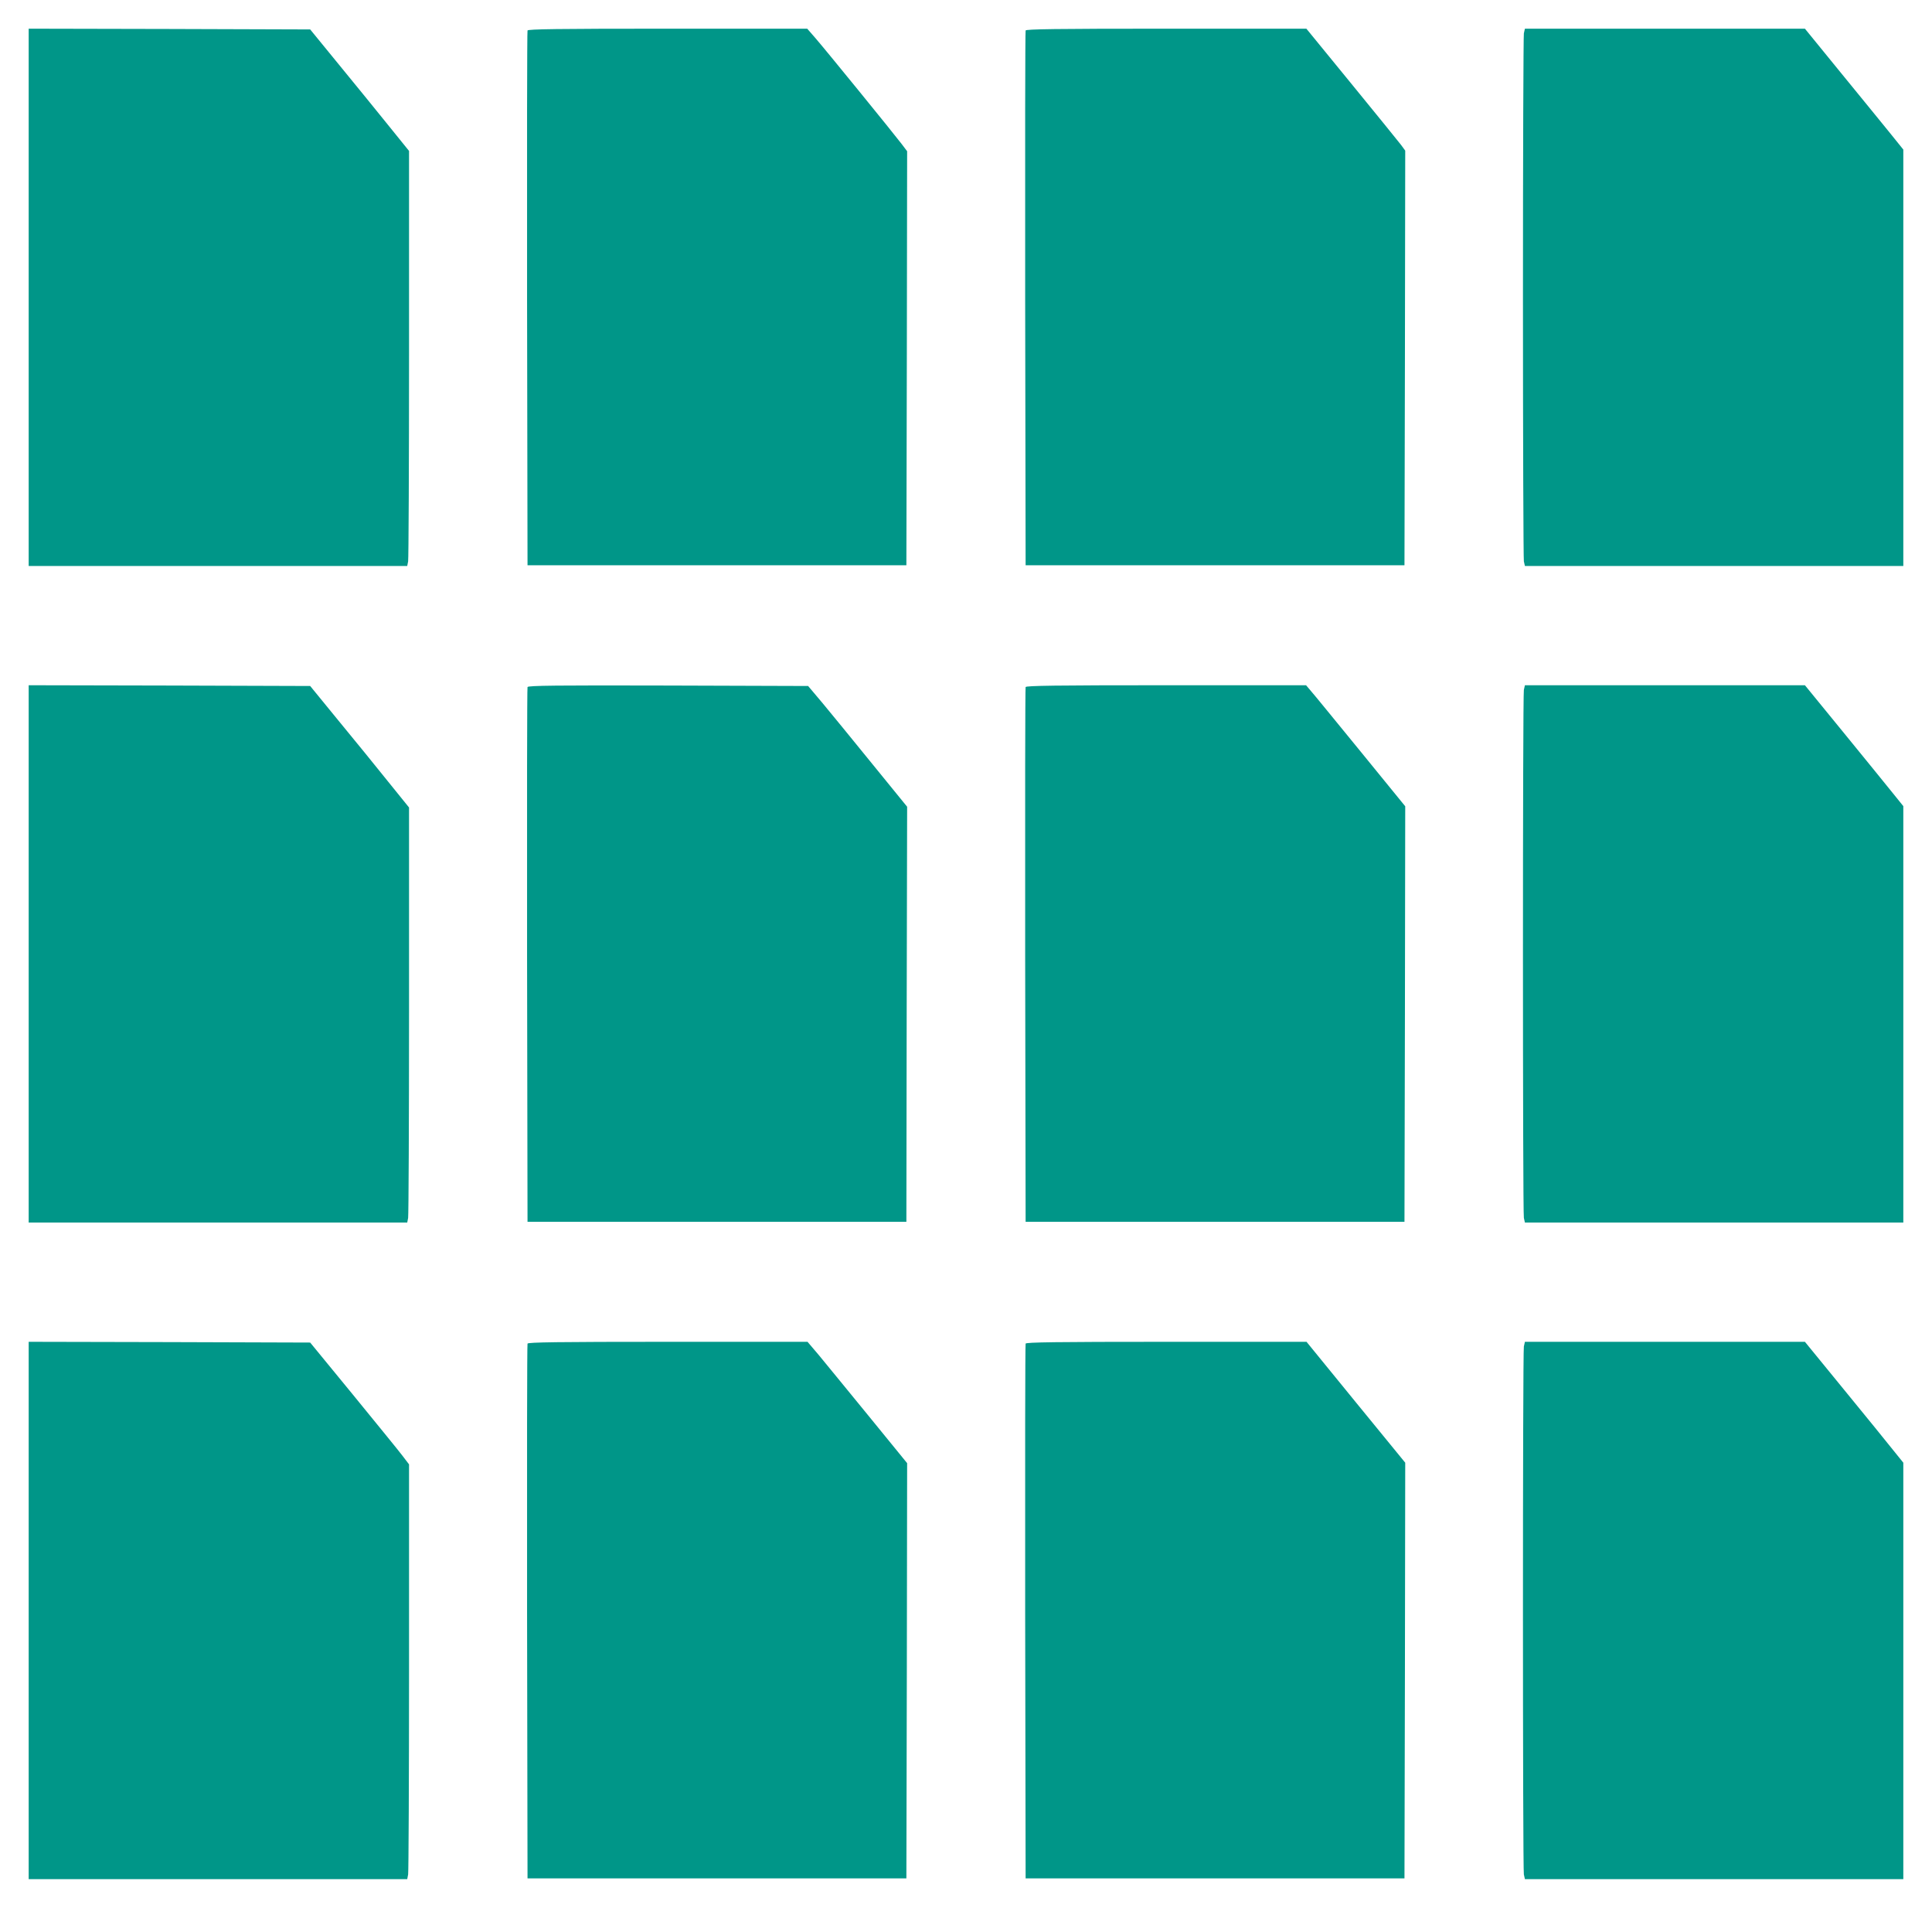
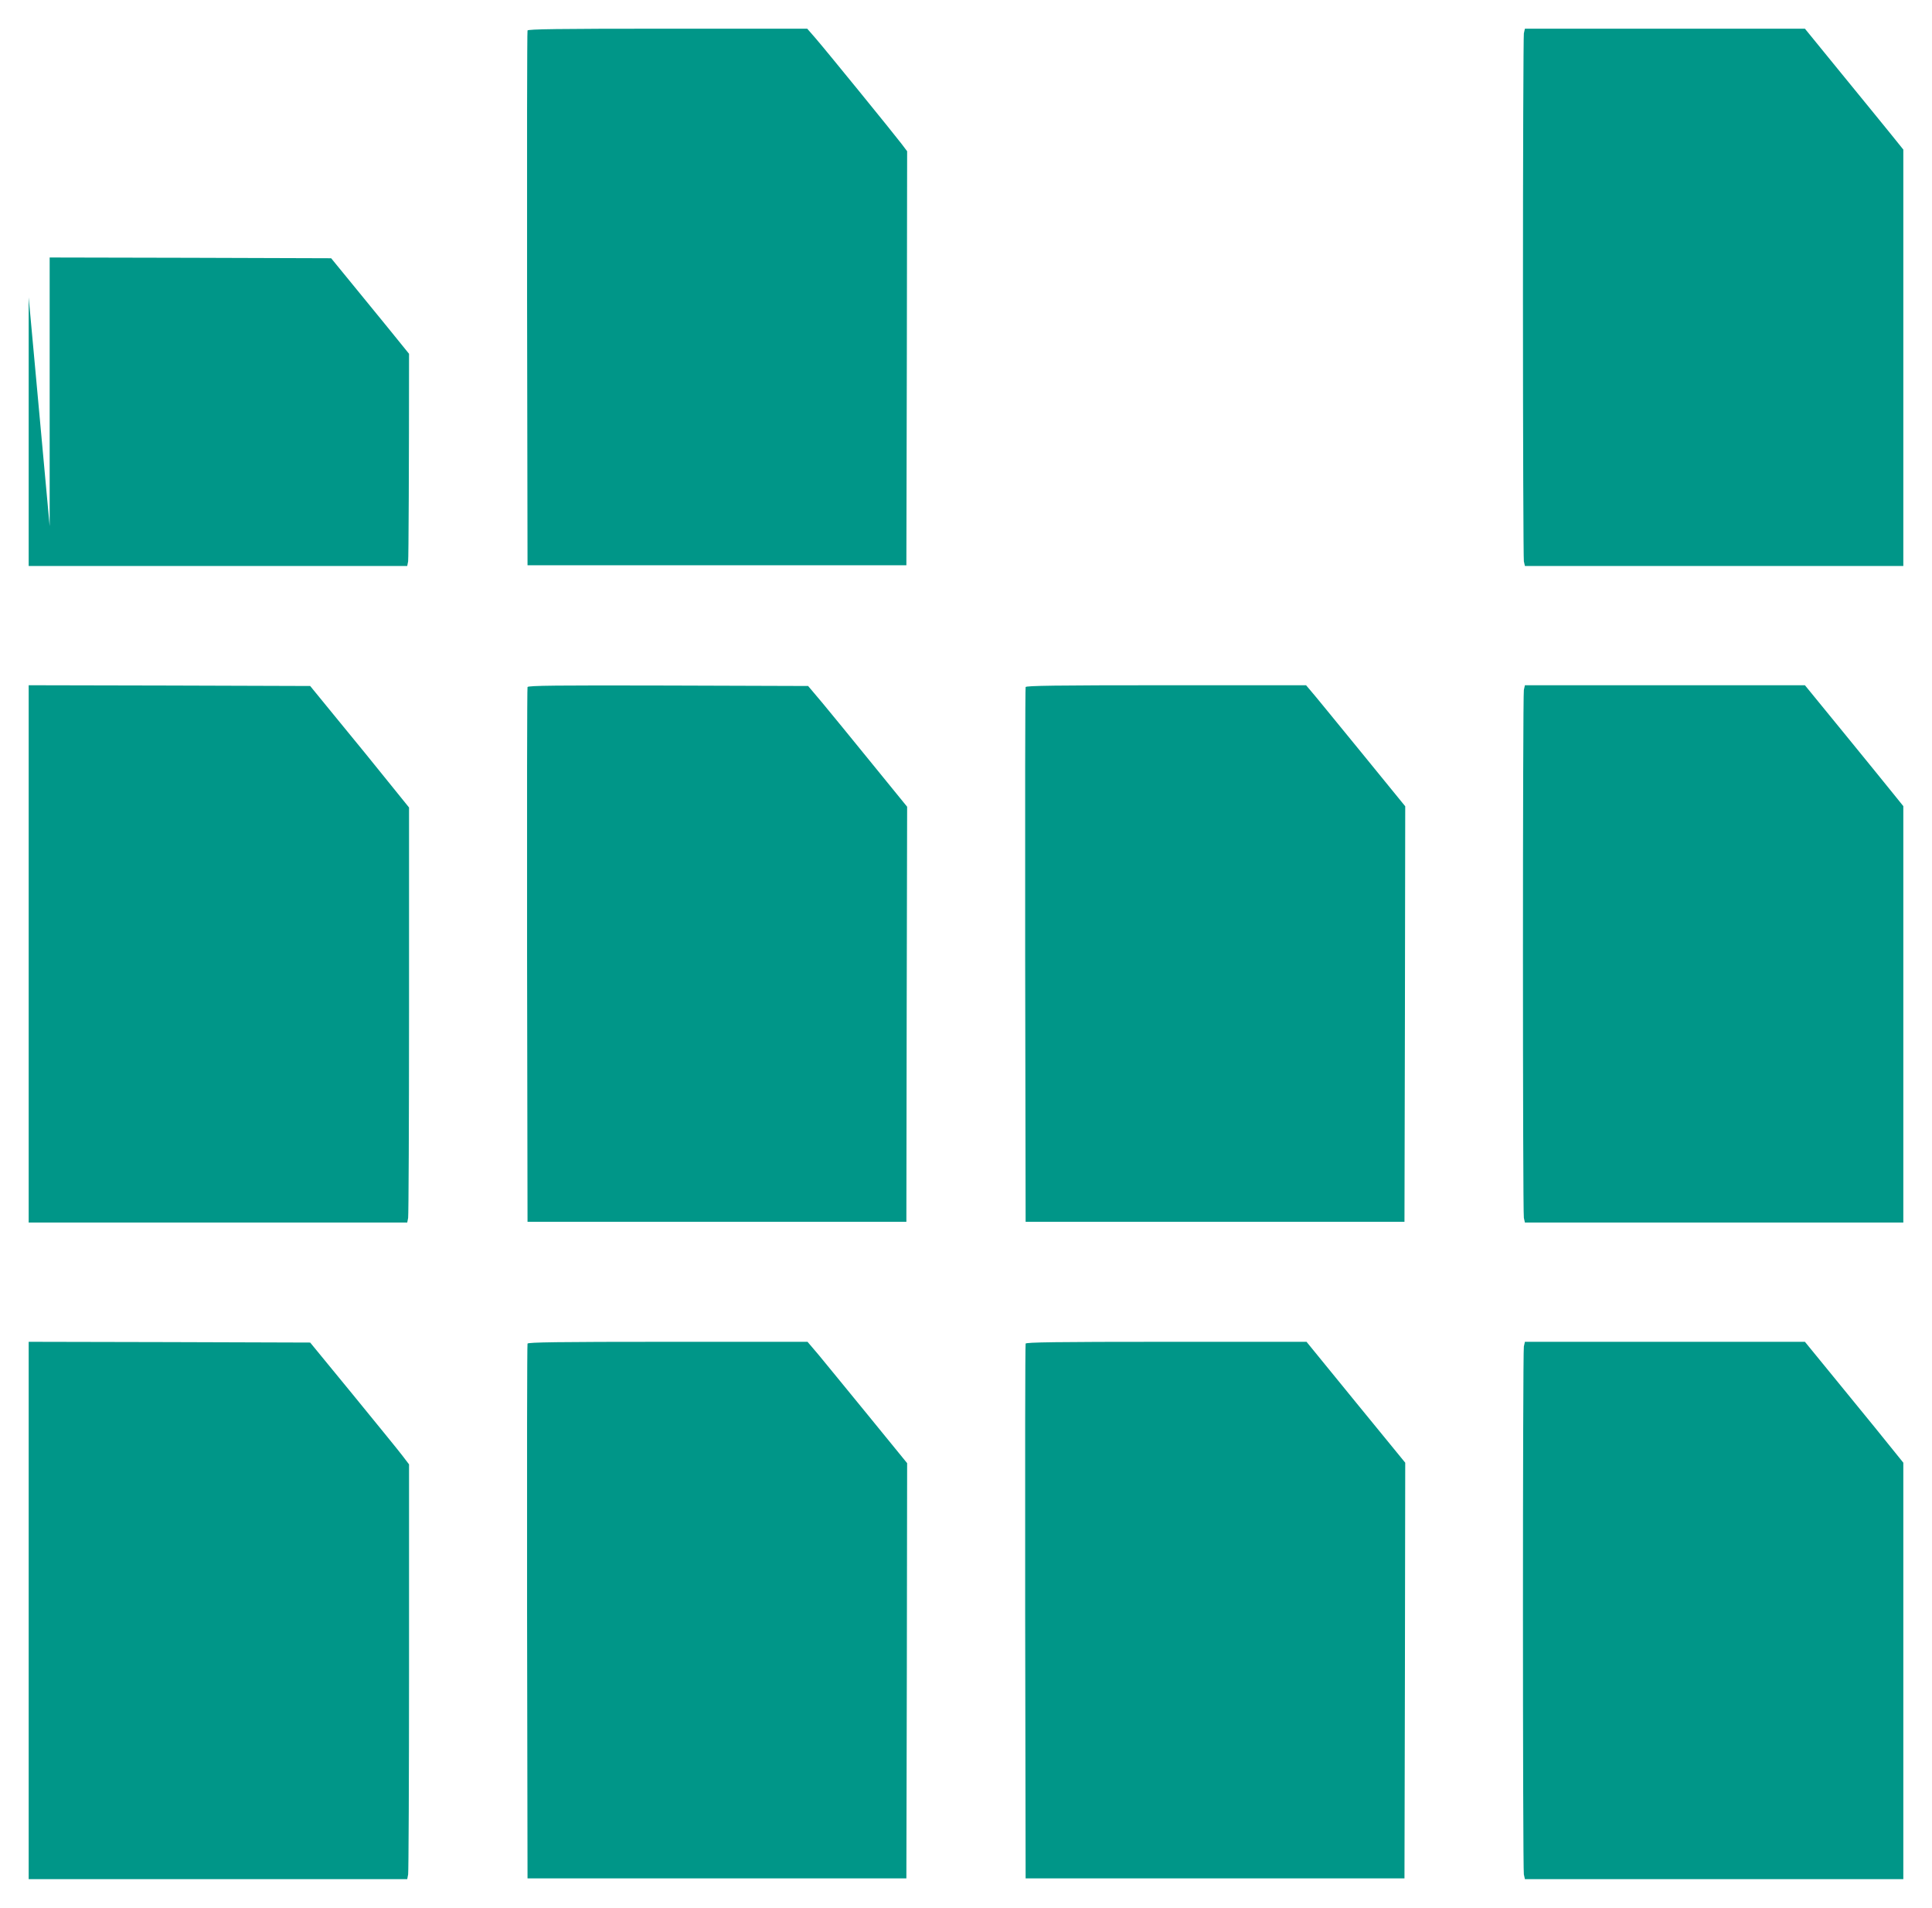
<svg xmlns="http://www.w3.org/2000/svg" version="1.0" width="1280pt" height="1264pt" viewBox="0 0 1280 1264" preserveAspectRatio="xMidYMid meet">
  <g transform="translate(0,1264) scale(0.1,-0.1)" fill="#009688" stroke="none">
-     <path d="M190 10670 l0 -1780 1254 0 1254 0 6 31 c3 17 6 636 6 1375 l0 1344 -139 172 c-77 95 -224 277 -328 403 l-188 230 -933 3 -932 2 0 -1780z" />
+     <path d="M190 10670 l0 -1780 1254 0 1254 0 6 31 c3 17 6 636 6 1375 c-77 95 -224 277 -328 403 l-188 230 -933 3 -932 2 0 -1780z" />
    <path d="M3495 12438 c-3 -7 -4 -807 -3 -1778 l3 -1765 1255 0 1255 0 3 1372 2 1371 -37 49 c-50 66 -504 624 -571 701 l-54 62 -924 0 c-731 0 -926 -3 -929 -12z" />
-     <path d="M6795 12438 c-3 -7 -4 -807 -3 -1778 l3 -1765 1255 0 1255 0 3 1374 2 1373 -27 37 c-16 21 -163 202 -328 404 l-300 367 -928 0 c-733 0 -929 -3 -932 -12z" />
    <path d="M10096 12419 c-3 -17 -6 -804 -6 -1749 0 -945 3 -1732 6 -1749 l7 -31 1253 0 1254 0 0 1379 0 1380 -87 108 c-49 60 -195 240 -327 401 l-238 292 -928 0 -927 0 -7 -31z" />
    <path d="M190 6320 l0 -1780 1254 0 1254 0 6 31 c3 17 6 636 6 1375 l0 1344 -139 172 c-76 95 -224 277 -328 403 l-188 230 -932 3 -933 2 0 -1780z" />
    <path d="M3495 8088 c-3 -7 -4 -807 -3 -1778 l3 -1765 1255 0 1255 0 2 1375 3 1375 -232 285 c-127 157 -275 337 -327 400 l-97 115 -927 3 c-737 2 -929 0 -932 -10z" />
    <path d="M6795 8088 c-3 -7 -4 -807 -3 -1778 l3 -1765 1255 0 1255 0 3 1377 2 1376 -295 362 c-163 199 -310 380 -329 401 l-33 39 -927 0 c-732 0 -928 -3 -931 -12z" />
    <path d="M10096 8069 c-8 -41 -8 -3457 0 -3498 l7 -31 1253 0 1254 0 0 1380 0 1379 -67 83 c-37 46 -183 226 -326 401 l-259 317 -928 0 -927 0 -7 -31z" />
    <path d="M190 1970 l0 -1780 1254 0 1254 0 6 31 c3 17 6 636 6 1374 l0 1343 -45 59 c-24 32 -172 213 -327 403 l-283 345 -932 3 -933 2 0 -1780z" />
    <path d="M3495 3738 c-3 -7 -4 -807 -3 -1778 l3 -1765 1255 0 1255 0 3 1375 2 1376 -256 314 c-141 173 -290 354 -330 403 l-74 87 -926 0 c-730 0 -926 -3 -929 -12z" />
    <path d="M6795 3738 c-3 -7 -4 -807 -3 -1778 l3 -1765 1255 0 1255 0 3 1377 2 1377 -327 400 -327 401 -928 0 c-734 0 -930 -3 -933 -12z" />
    <path d="M10096 3719 c-8 -41 -8 -3457 0 -3498 l7 -31 1253 0 1254 0 0 1380 0 1379 -67 83 c-36 46 -183 226 -326 401 l-259 317 -928 0 -927 0 -7 -31z" />
  </g>
</svg>